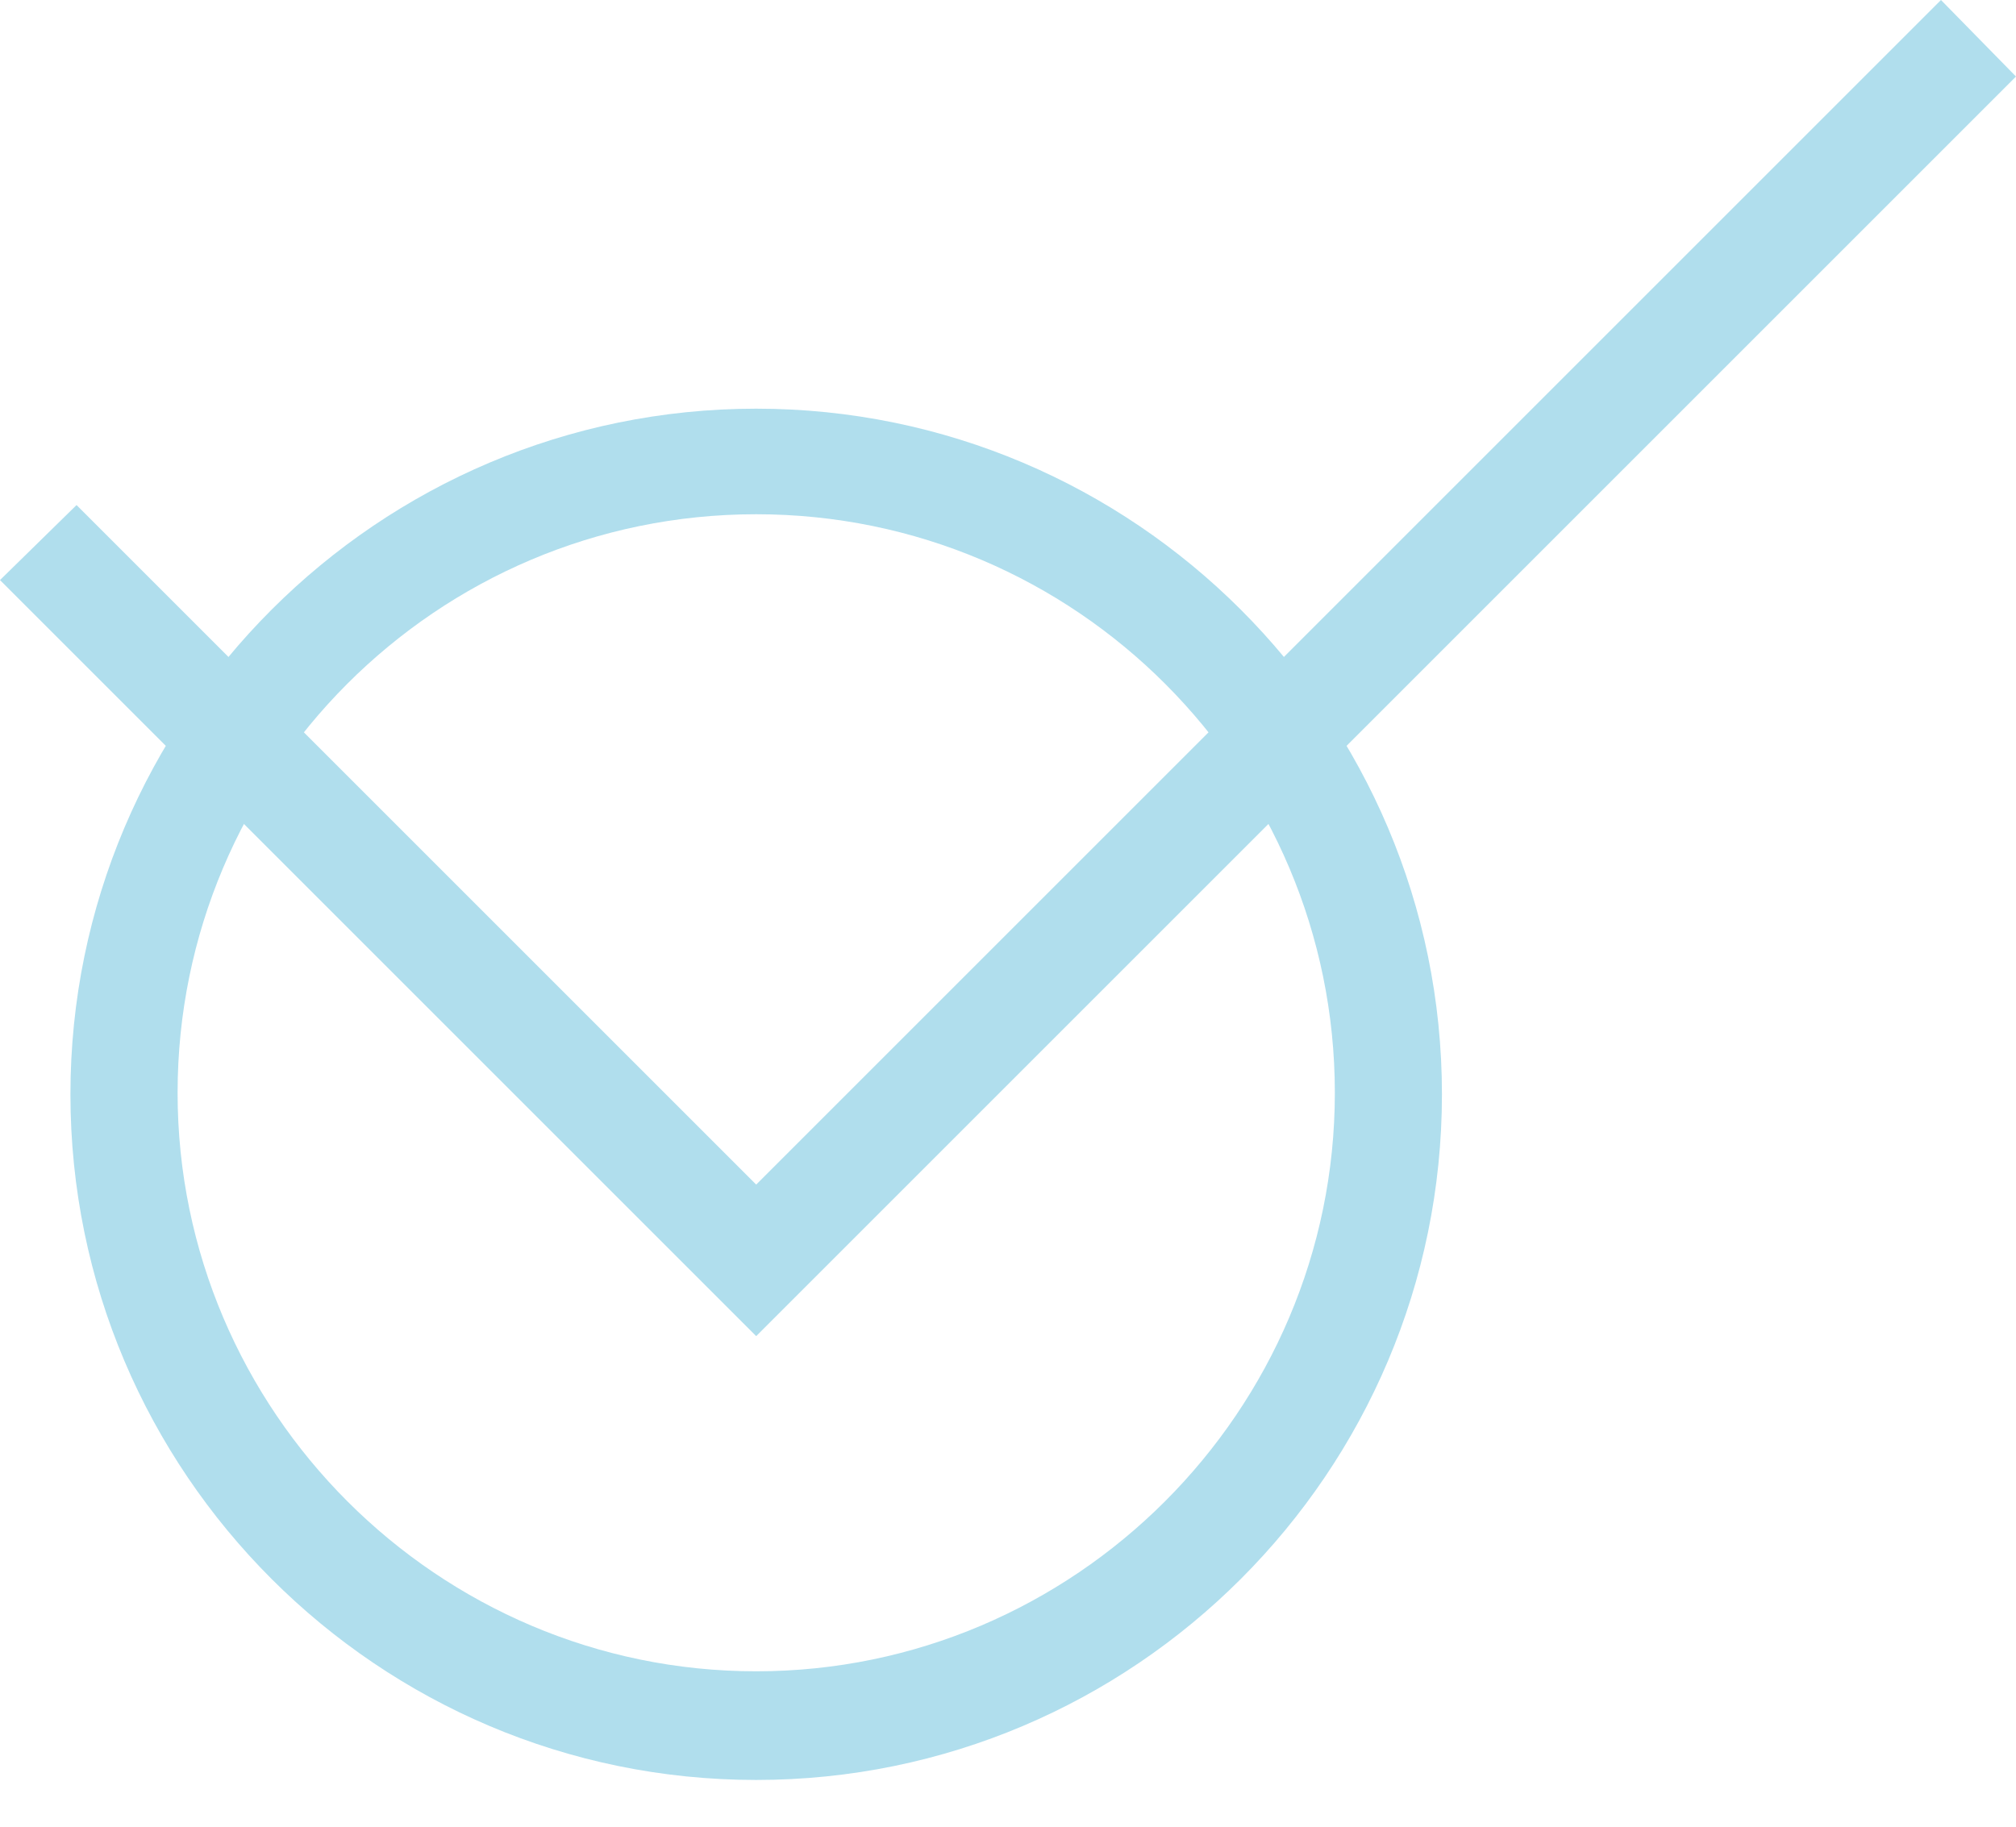
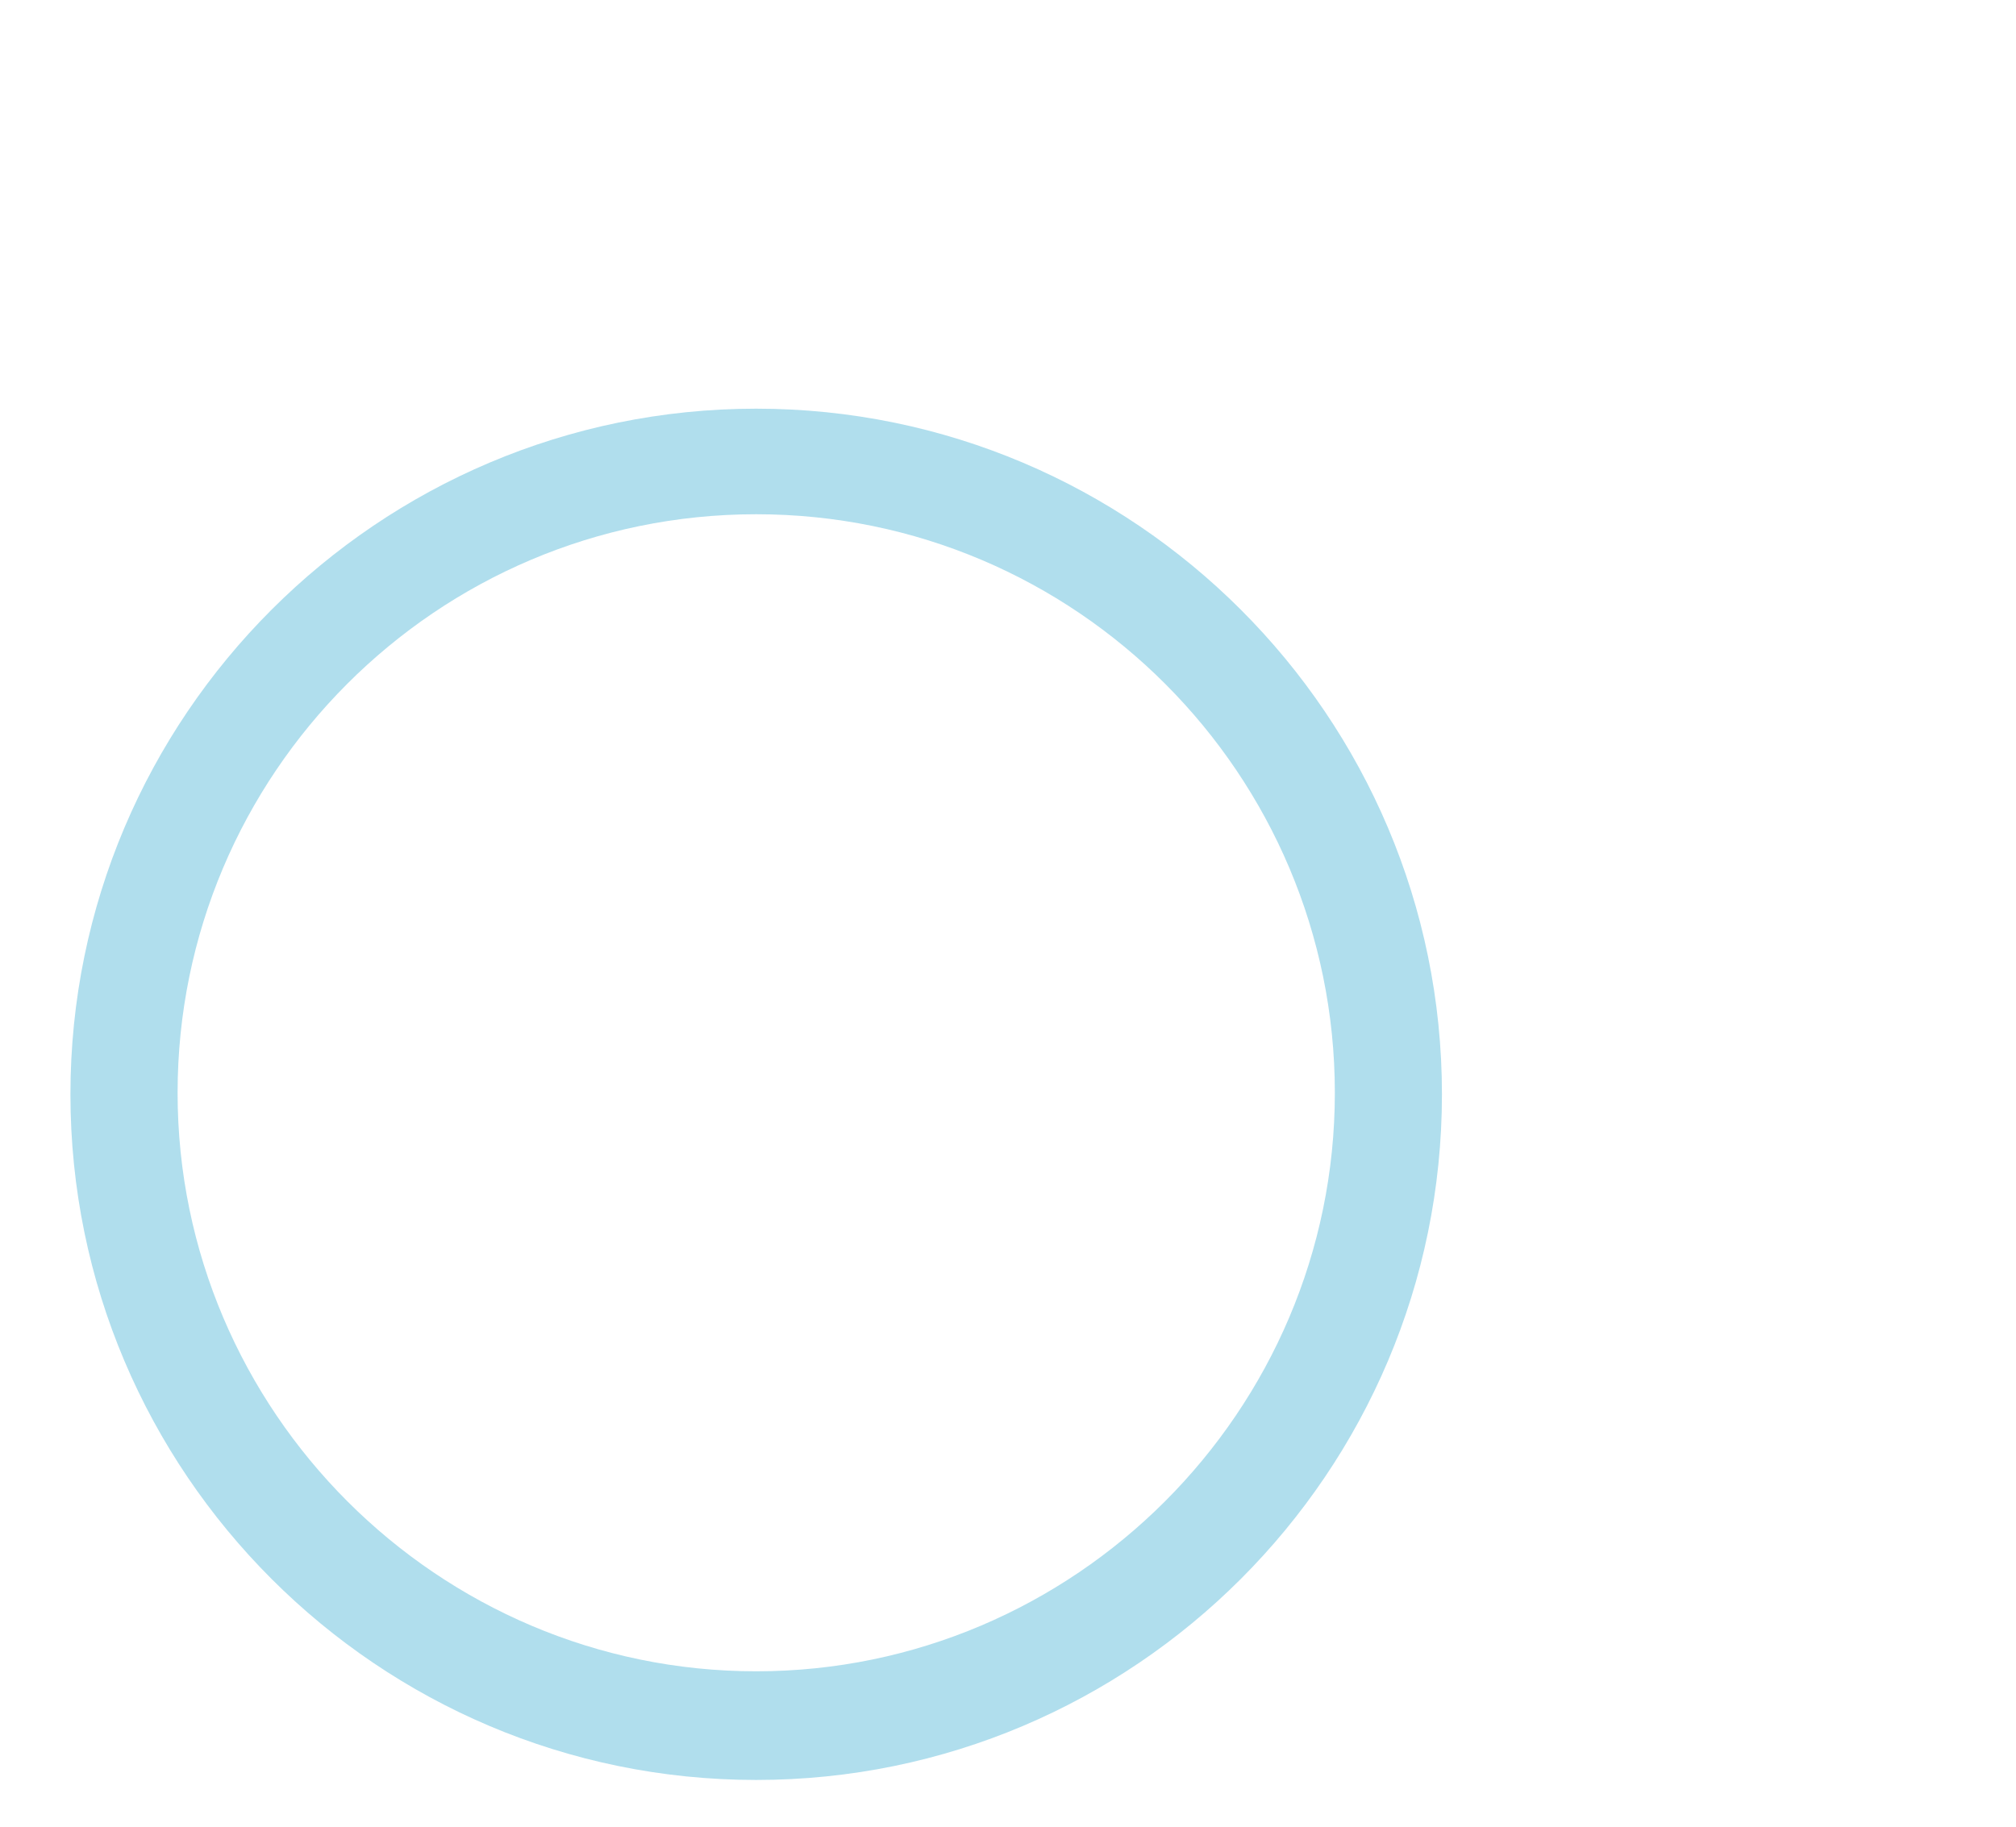
<svg xmlns="http://www.w3.org/2000/svg" width="32" height="29" viewBox="0 0 32 29" fill="none">
  <path d="M12.003 28.258C6.002 28.258 1.118 23.375 1.118 17.373C1.118 11.371 6.002 6.488 12.003 6.488C18.005 6.488 22.888 11.371 22.888 17.373C22.888 23.375 18.005 28.258 12.003 28.258ZM12.003 8.164C6.925 8.164 2.819 12.295 2.819 17.349C2.819 22.403 6.949 26.533 12.003 26.533C17.057 26.533 21.188 22.403 21.188 17.349C21.188 12.295 17.081 8.164 12.003 8.164Z" fill="#B0DEED" />
-   <path d="M12.003 21.212L1.30773e-09 9.209L1.215 8.018L12.003 18.806L30.809 -4.37517e-09L32 1.215L12.003 21.212Z" fill="#B0DEED" />
</svg>